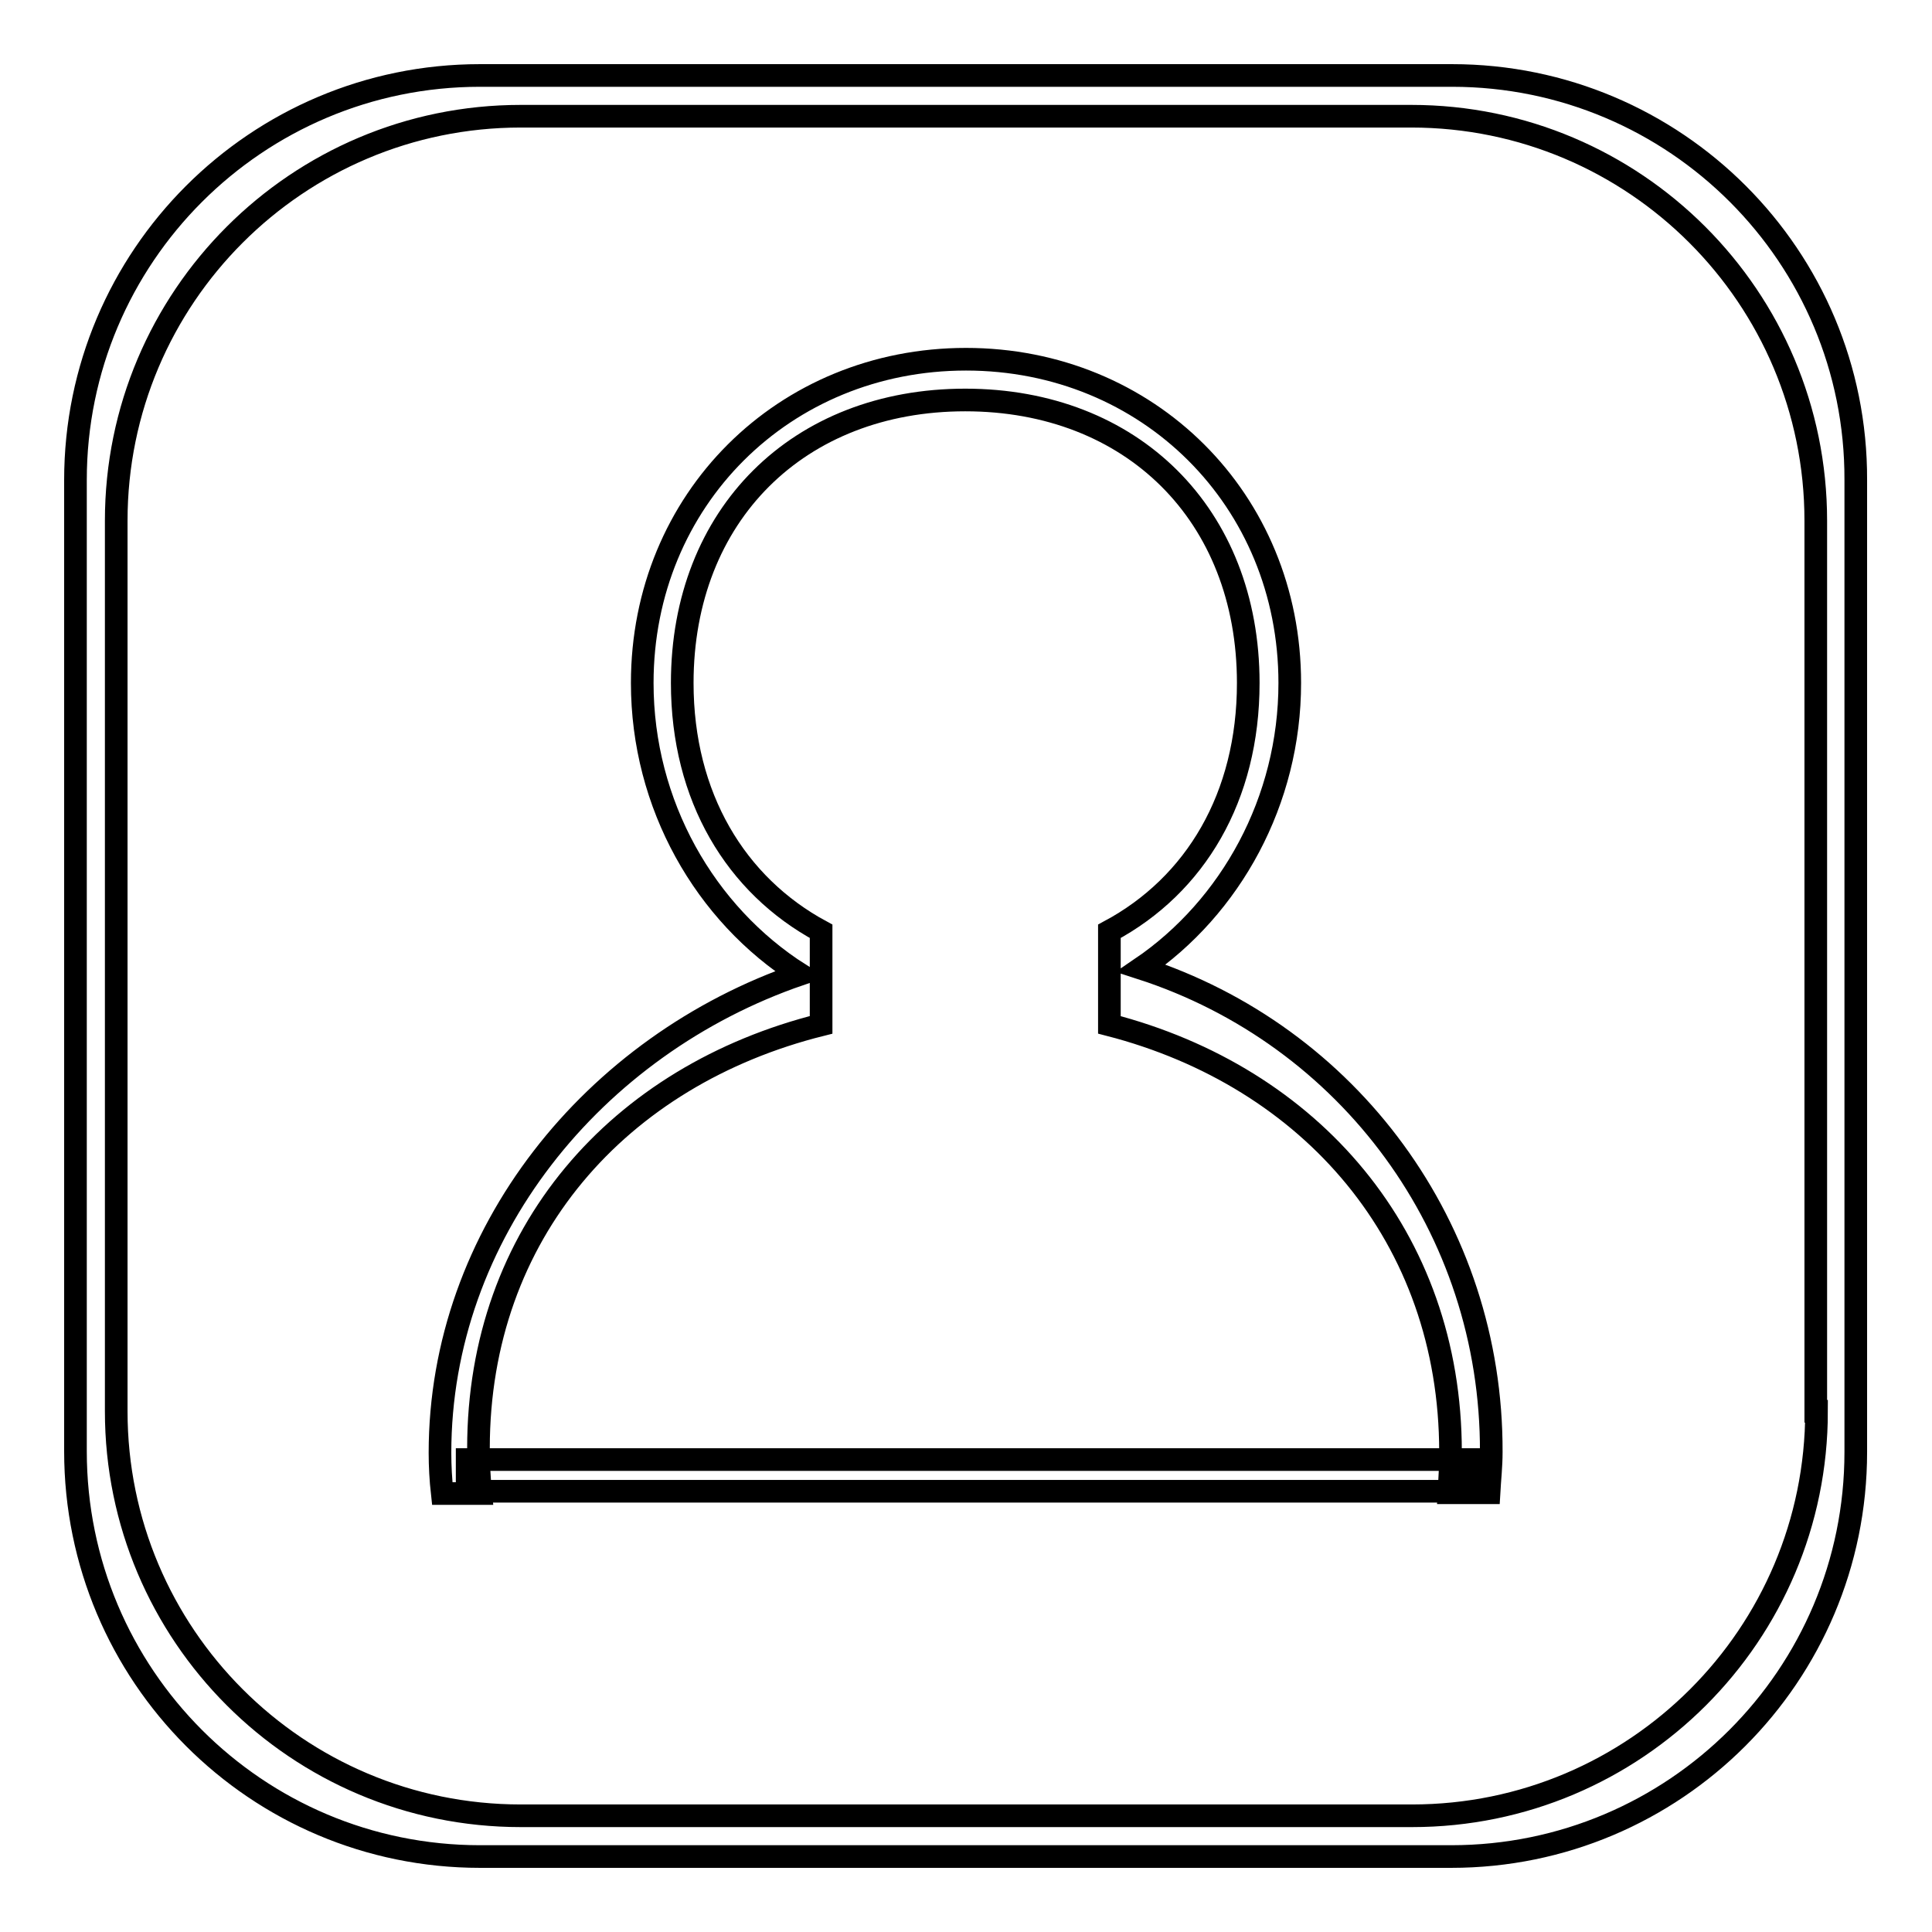
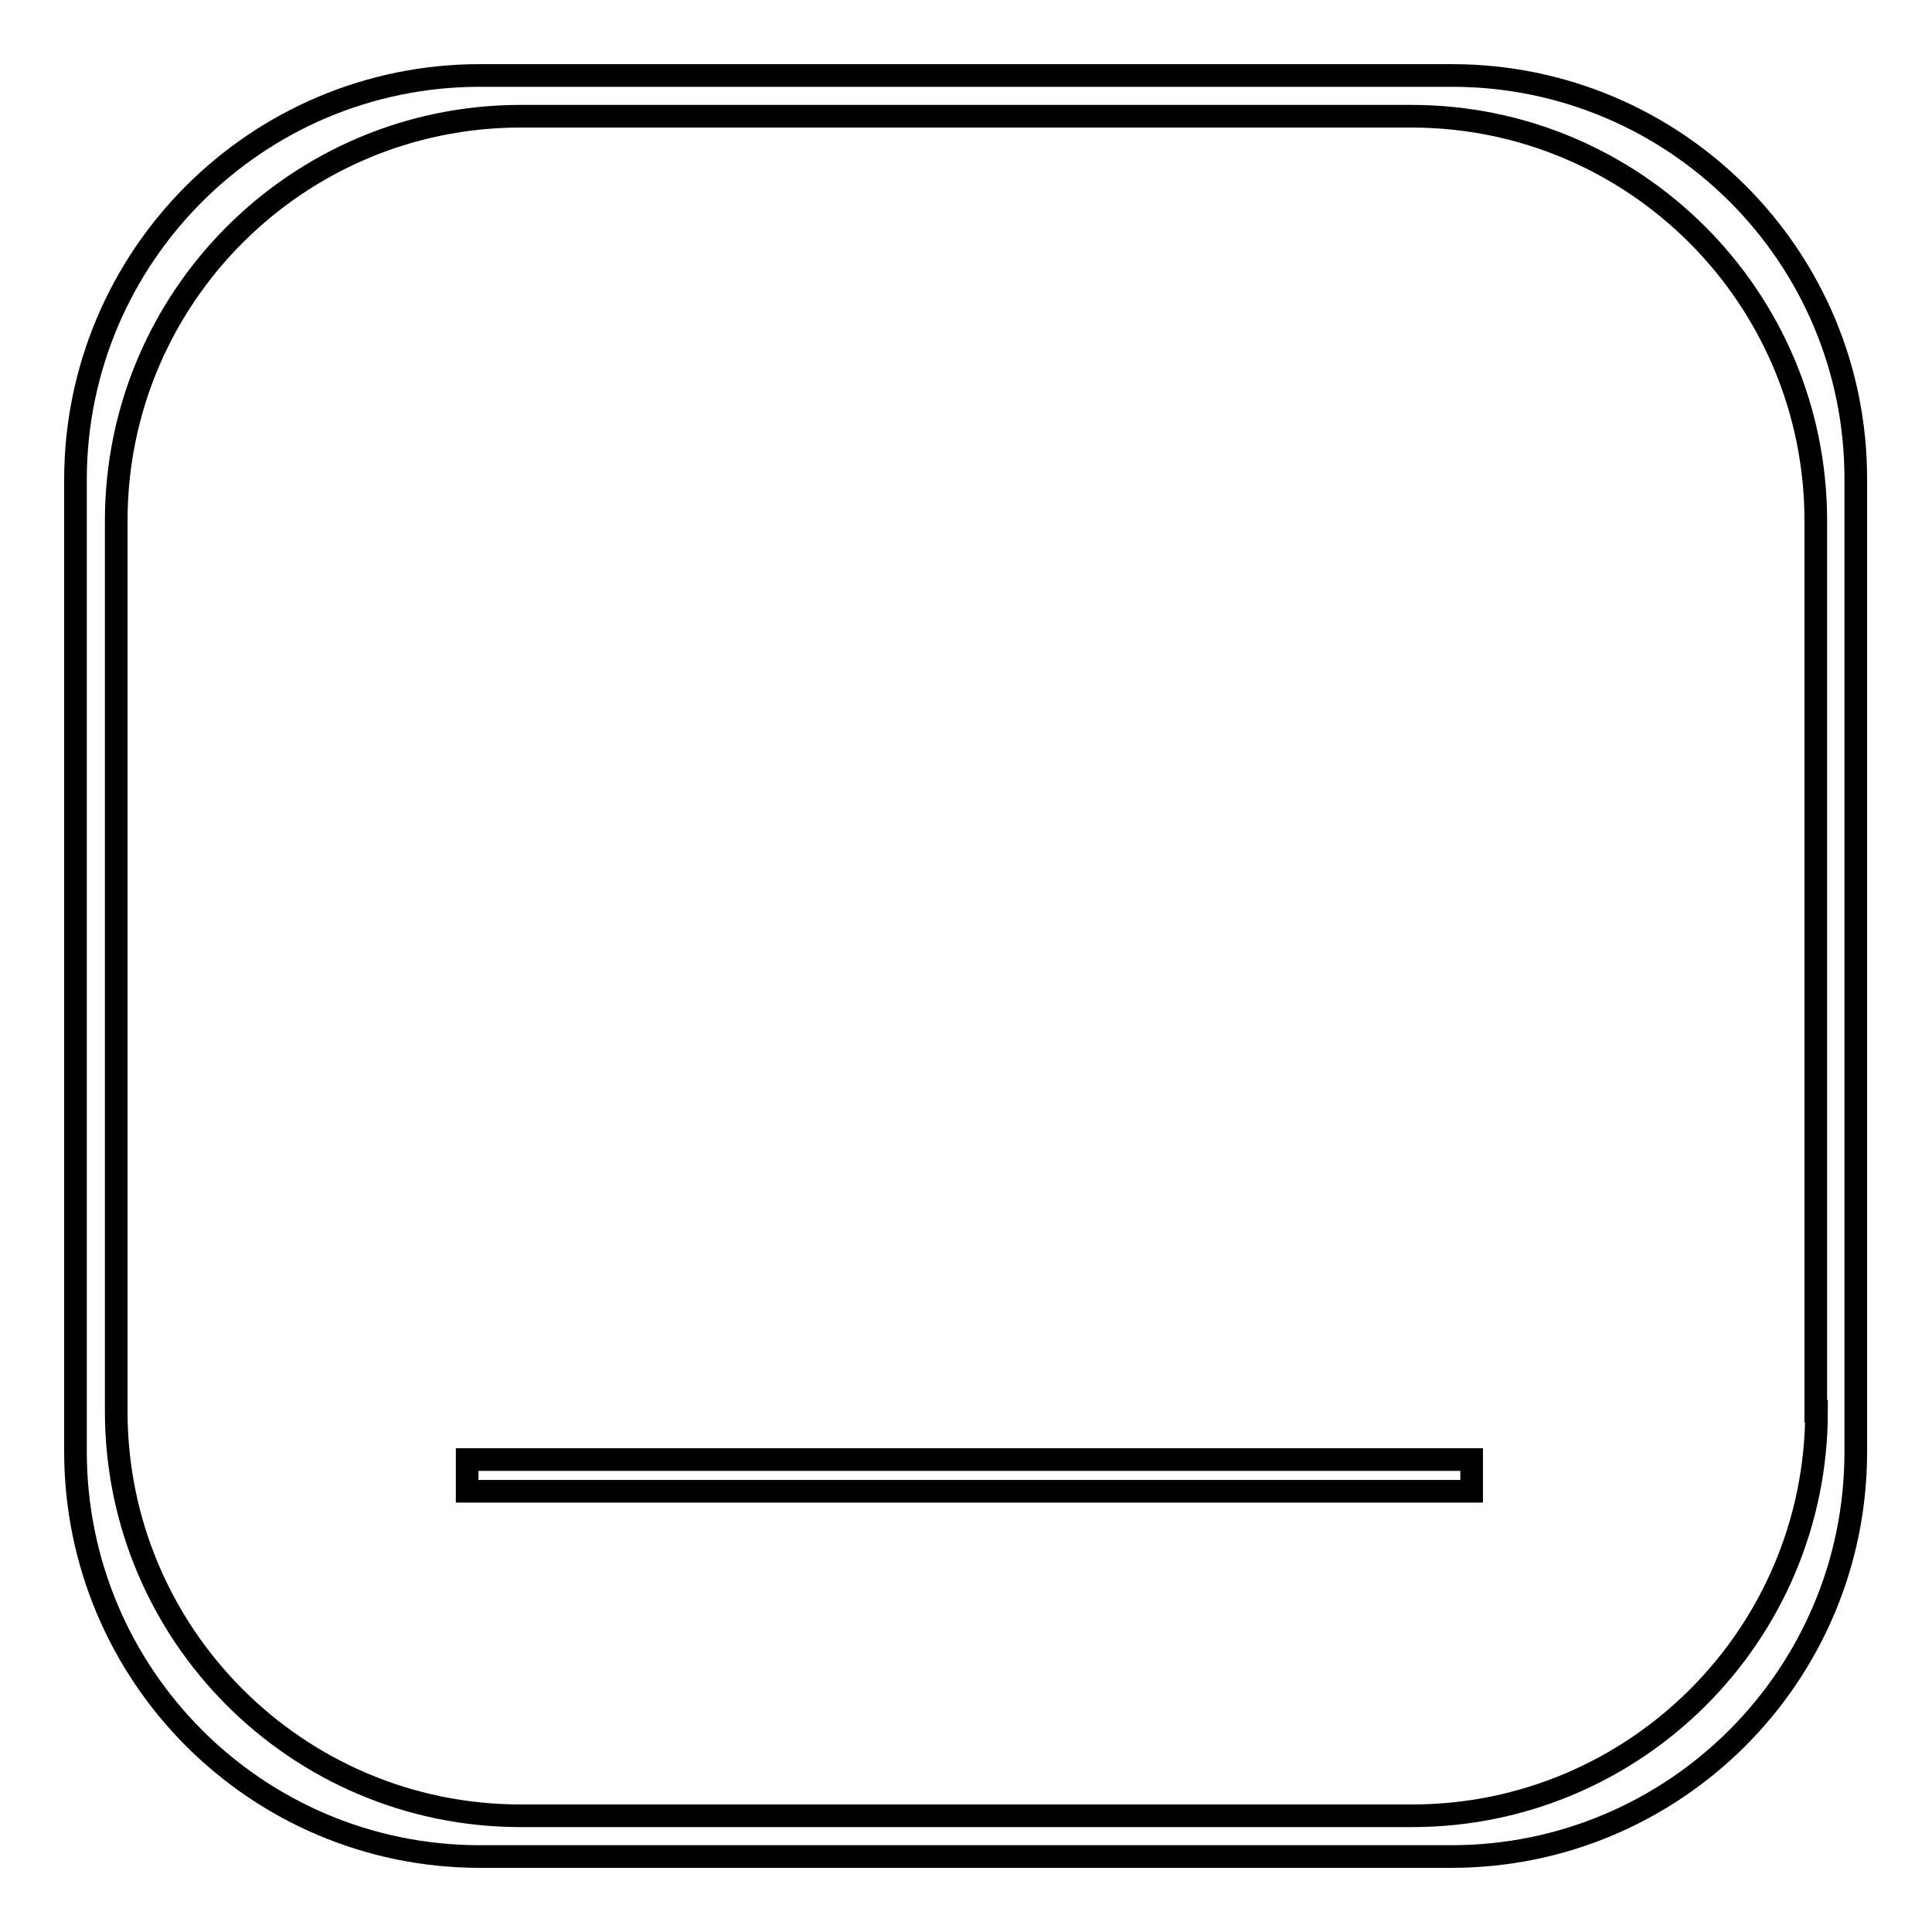
<svg xmlns="http://www.w3.org/2000/svg" version="1.1" x="0px" y="0px" viewBox="0 0 256 256" enable-background="new 0 0 256 256" xml:space="preserve">
  <g>
    <g>
      <path stroke-width="3" fill-opacity="0" stroke="#000000" d="M192.4,10H63.6C34,10,10,34,10,63.6v128.7C10,222,34,246,63.6,246h128.7c29.6,0,53.6-24,53.6-53.6V63.6C246,34,222,10,192.4,10L192.4,10z M240.7,187c0,29.6-24,53.6-53.6,53.6H69c-29.6,0-53.6-24-53.6-53.6V69c0-29.6,24-53.6,53.6-53.6h118c29.6,0,53.6,24,53.6,53.6V187z" />
      <path stroke-width="3" fill-opacity="0" stroke="#000000" d="M61.9,193.4H195v4.2H61.9V193.4z" />
-       <path stroke-width="3" fill-opacity="0" stroke="#000000" d="M151.2,128.3c11.9-8.1,19.7-22.2,19.7-37.8c0-24.3-18.8-42.9-42.9-42.9c-24.1,0-42.9,18.6-42.9,42.9c0,16.1,8.3,30.6,20.9,38.6c-27.4,9.4-47.7,34.4-47.7,63.4c0,1.8,0.1,3.6,0.3,5.4h5.1c-0.2-2-0.3-4-0.3-6c0-28.5,18.6-49.4,45.4-56.1v-12.4c-11.3-6.1-18.4-17.8-18.4-32.9c0-22.3,15.4-37.5,37.5-37.5s37.5,15.2,37.5,37.5c0,15.1-7,26.8-18.4,32.9v12.4c26.7,6.9,45.2,28.1,45.2,56.6c0,1.8-0.1,3.6-0.2,5.4h5.3c0.1-1.8,0.3-3.5,0.3-5.4C197.7,162.7,178.7,137.2,151.2,128.3L151.2,128.3z" />
    </g>
  </g>
</svg>